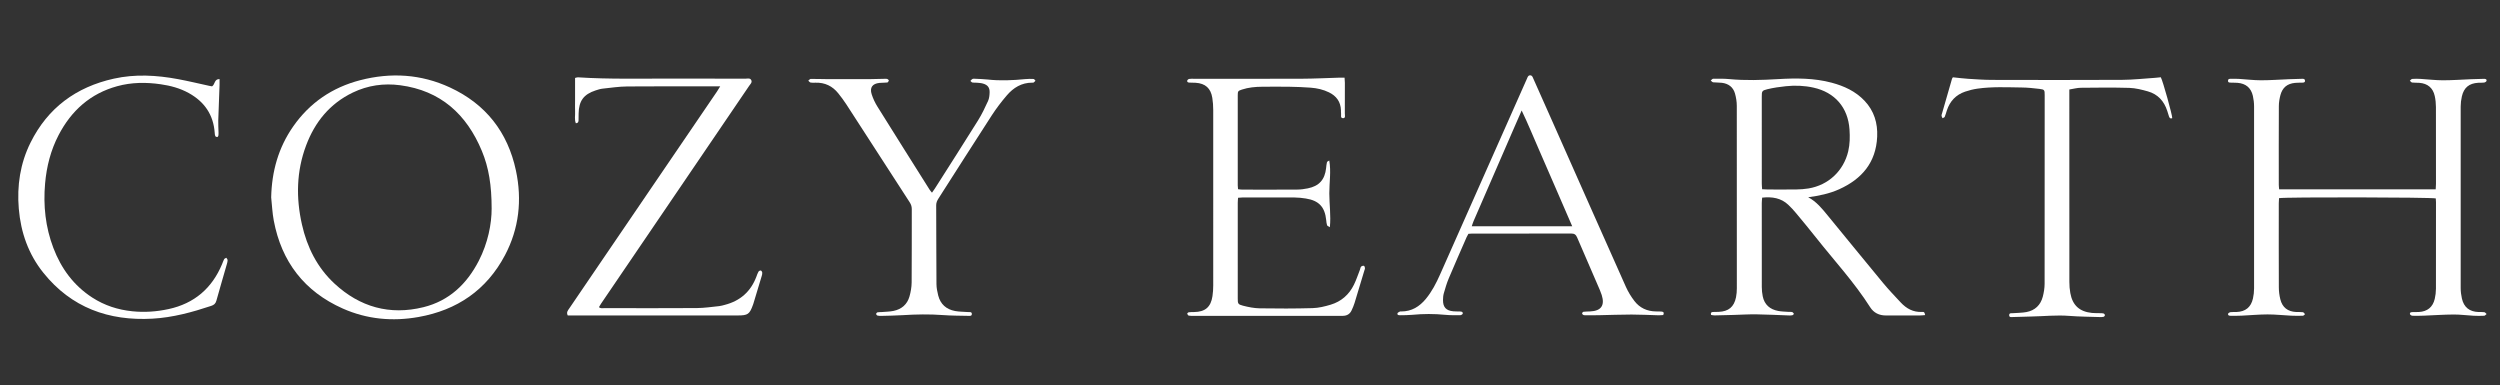
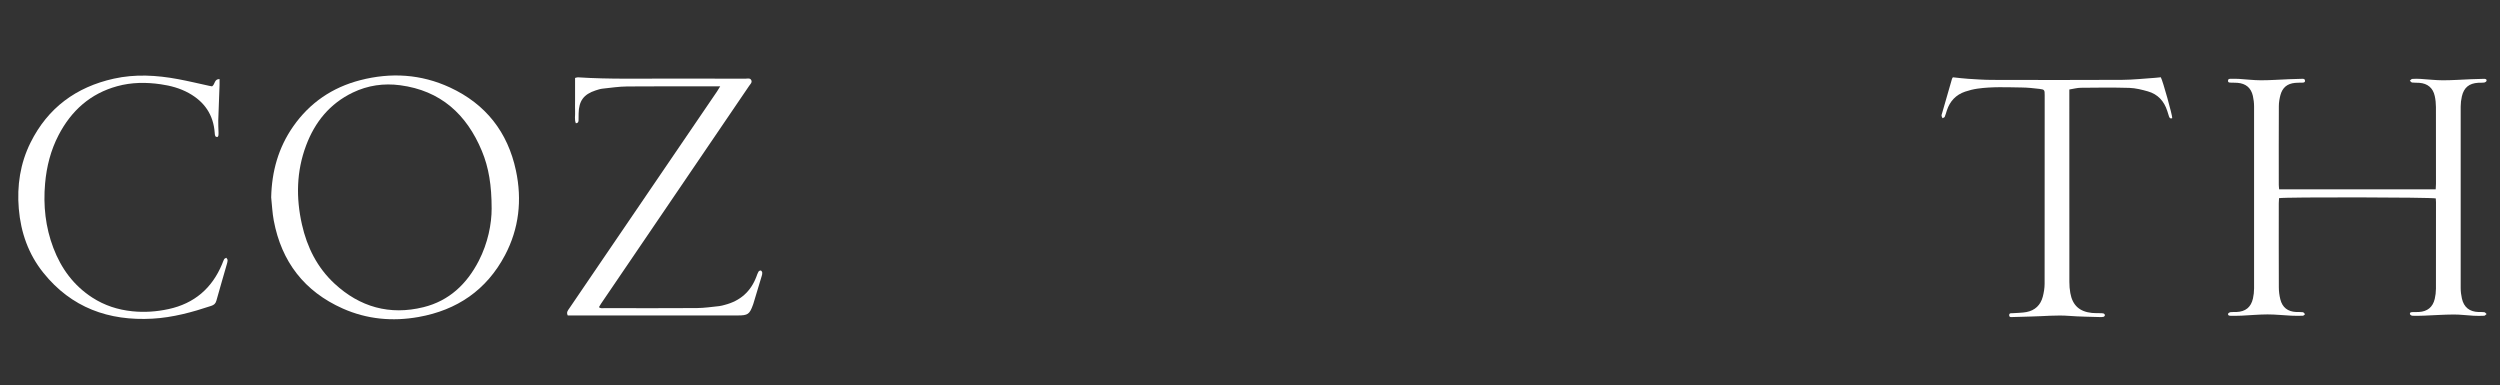
<svg xmlns="http://www.w3.org/2000/svg" id="Layer_1" viewBox="0 0 5140.79 792">
  <rect x="0" y="0" width="5140.79" height="792" fill="#333333" stroke="none" />
  <defs>
    <style>.cls-1{fill:#fff;}</style>
  </defs>
  <path class="cls-1" d="m4686.6,389.36h321.97c.22-4.11.56-7.67.56-11.23.03-52.66.12-105.33-.08-157.99-.03-7.6-.8-15.35-2.44-22.76-3.69-16.65-14.57-25.66-31.57-27.04-4.97-.4-10.03,0-14.96-.62-1.7-.22-3.15-2.46-4.71-3.78,1.63-1.28,3.18-3.52,4.89-3.66,5.63-.44,11.33-.37,16.97-.04,15.29.89,30.57,2.83,45.86,2.86,19.29.04,38.58-1.44,57.87-2.2,8.98-.35,17.97-.62,26.96-.79,2.79-.05,5.93.62,5.15,4.24-.32,1.48-3.07,3.15-4.91,3.42-3.92.58-7.98.18-11.97.41-18.87,1.11-29.59,9.77-33.84,28.14-1.56,6.76-2.4,13.84-2.41,20.78-.14,124.32-.14,248.65,0,372.97,0,7.27.88,14.69,2.5,21.78,4.14,18.08,15.59,27.11,34.13,27.77,4,.14,8.06-.26,11.97.35,1.73.27,3.17,2.44,4.73,3.75-1.65,1.24-3.26,3.46-4.97,3.54-7.31.36-14.66.36-21.97-.02-13.63-.71-27.26-2.6-40.87-2.52-20.3.12-40.58,1.58-60.88,2.35-7.98.3-15.99.48-23.96.22-1.77-.06-4.67-1.93-4.97-3.39-.76-3.69,2.54-4.04,5.25-4.14,4.33-.16,8.67.05,13-.19,17.54-.98,28.68-9.91,32.7-26.99,1.59-6.75,2.44-13.83,2.47-20.77.19-59.33.12-118.66.09-177.99,0-2.64-.28-5.28-.42-7.78-7.33-2.48-310.24-3.08-322.34-.57-.17,3.33-.51,6.91-.51,10.48-.03,57.66-.14,115.33.11,172.99.04,8.24,1.08,16.68,3.1,24.67,4.21,16.68,15.21,25.08,32.39,25.96,4.66.24,9.38-.2,13.97.41,1.63.22,2.96,2.62,4.43,4.03-1.43,1.12-2.82,3.16-4.28,3.21-7.98.26-15.99.29-23.97-.09-16.3-.77-32.59-2.62-48.88-2.6-17.63.02-35.25,1.75-52.88,2.55-7.65.35-15.31.33-22.97.29-2.71-.02-5.98-.61-5.21-4.23.3-1.44,3.22-3.01,5.11-3.27,3.93-.53,7.98-.12,11.98-.28,18.63-.71,29.89-9.67,34.01-27.86,1.53-6.76,2.29-13.84,2.29-20.78.13-124.66.14-249.32,0-373.97,0-7.27-.84-14.68-2.46-21.76-3.81-16.68-14.57-25.54-31.67-26.91-4.31-.35-8.66-.16-12.99-.38-2.89-.14-6.71.36-6.47-4.12.23-4.29,4.02-3.73,6.89-3.77,5.33-.08,10.67-.1,15.99.22,14.96.91,29.91,2.81,44.86,2.82,19.29.02,38.58-1.45,57.87-2.22,8.98-.36,17.97-.61,26.96-.82,2.75-.06,5.68.21,5.78,3.9.1,3.78-2.86,3.91-5.6,4-5,.16-10.02-.01-14.98.48-15.94,1.58-25.78,9.47-29.97,25.01-1.98,7.32-3.24,15.08-3.28,22.64-.27,53.99-.16,107.99-.12,161.99,0,2.91.45,5.83.74,9.28Z" />
-   <path class="cls-1" d="m3718.22,405.62c16.94,8.89,28.39,23.23,39.99,37.36,38.06,46.35,75.89,92.9,114.15,139.08,11.46,13.83,23.94,26.84,36.21,39.99,11.62,12.46,25.5,20.12,43.21,19.4,5.36-.22,5.38.25,6.95,6.46-3.39.26-6.6.71-9.82.72-23.66.06-47.32-.05-70.98.06-13.8.07-25.01-5.5-32.23-16.86-32.67-51.39-74-96-111.59-143.53-13.23-16.72-26.81-33.17-40.45-49.56-5.1-6.13-10.52-12.08-16.32-17.55-14.96-14.11-33.17-16.95-53.76-14.78-.3,3.96-.79,7.49-.8,11.03-.05,57.65-.09,115.3.05,172.95.02,6.28.64,12.67,1.89,18.82,3.53,17.37,14.9,27.06,31.88,30.22,6.83,1.27,13.89,1.35,20.85,1.89,2.65.21,5.44-.24,7.94.44,1.44.4,2.43,2.45,3.63,3.76-1.17.97-2.22,2.52-3.52,2.78-2.58.5-5.31.43-7.96.34-21.97-.76-43.92-1.96-65.89-2.25-15.63-.21-31.27.79-46.91,1.23-12.99.36-25.97.76-38.96.97-2.52.04-5.06-.67-7.25-.99-1.34-4.37.53-5.86,3.67-6.05,3.99-.24,8-.08,11.99-.26,20.28-.88,31.48-10.06,35.58-29.83,1.28-6.14,1.72-12.56,1.73-18.85.1-124.96.14-249.92-.09-374.88-.02-8.53-1.42-17.3-3.75-25.52-3.74-13.15-13.47-20.3-26.94-21.94-5.93-.72-12-.33-17.94-1.02-1.77-.21-3.32-2.39-4.96-3.66,1.62-1.27,3.24-3.63,4.87-3.65,10.98-.09,22.04-.35,32.95.69,33.6,3.19,67.14,2.04,100.74.06,37.01-2.17,73.96-2.31,110.19,7.39,25.49,6.82,48.9,17.52,67.43,37.05,19.76,20.82,27.36,45.98,26.06,74.14-2.43,52.86-31.43,86.75-77.88,107.8-20.2,9.16-41.72,13.52-63.99,16.55Zm-94.73-16.51c4.37.21,7.95.52,11.53.53,19.65.05,39.3.22,58.94-.07,8.29-.12,16.65-.7,24.82-2.05,41.06-6.78,72.25-36.18,81.77-76.51,3.49-14.76,3.6-29.72,2.61-44.7-2.99-45.11-29.96-76.36-74.13-86.15-18.71-4.15-37.66-4.84-56.61-2.88-12.86,1.32-25.76,3.19-38.31,6.22-11.02,2.66-11.33,4.15-11.34,15.36-.03,59.61-.02,119.22.02,178.84,0,3.56.42,7.11.7,11.42Z" />
  <path class="cls-1" d="m557.64,406.01c1.12-53.23,14.72-102.29,45.29-146.05,34.04-48.73,80.48-80.22,137.72-95.05,63.03-16.33,125.17-12.59,184.57,14.92,73.6,34.1,118.94,91.89,135.75,171.03,12.8,60.26,6.41,119.09-22.55,173.9-37.9,71.72-98.66,113.07-177.95,127.12-53.4,9.47-105.89,4.7-155.68-17.46-78.93-35.12-125.88-96.16-141.84-180.86-2.95-15.63-3.6-31.7-5.31-47.56Zm453.33,22.72c-.05-47.39-5.75-83.83-20.13-118.39-31.36-75.4-84.84-124.07-167.96-135.06-33.72-4.46-66.55.18-97.44,15.05-47.26,22.76-77.92,60.56-96.04,108.89-19.9,53.07-20.88,107.47-8.53,162.31,10.56,46.93,31.38,88.65,66.95,121.62,52.19,48.36,113.66,65.62,182.95,48.51,52.75-13.03,89.15-47.63,113.65-95.14,19.01-36.87,26.64-76.5,26.55-107.78Z" />
-   <path class="cls-1" d="m2764.86,159.75c.28,4.58.61,7.52.62,10.47.05,20.99.13,41.99-.08,62.98-.04,3.56,2.03,9.76-3.52,9.83-6.37.08-3.6-6.45-4.24-10.27-.33-1.95-.13-3.99-.19-5.99-.59-17.43-9.35-29.44-24.73-36.9-11.84-5.75-24.54-8.62-37.55-9.58-14.27-1.06-28.59-1.64-42.89-1.87-18.99-.31-37.99-.19-56.98-.03-14.03.11-27.97,1.33-41.4,5.77-8.22,2.72-8.68,3.38-8.68,12.12-.04,61.65-.02,123.29,0,184.94,0,2.3.33,4.6.58,7.85,2.94.31,5.79.86,8.64.87,37.65.05,75.31.16,112.96-.09,7.27-.05,14.65-1.03,21.79-2.48,23.41-4.75,35.08-17.86,37.72-41.58.44-3.97.69-8,1.68-11.84.42-1.65,2.49-2.88,4.86-3.87,3.88,22.8.04,45.17.05,67.53,0,22.55,3.53,45.07,1.16,69.57-2.78-1.82-5.31-2.56-5.77-3.96-1.12-3.43-1.44-7.15-1.81-10.78-2.73-26.83-15.02-40.01-41.85-44.22-7.54-1.18-15.22-2.04-22.84-2.08-35.65-.22-71.31-.12-106.96-.08-2.92,0-5.85.38-9.55.64-.25,3.67-.65,6.89-.65,10.11-.04,65.64-.04,131.29-.02,196.93,0,10.57.36,12.19,10.72,14.86,11.19,2.88,22.85,5.24,34.35,5.42,36.3.58,72.64.62,108.93-.41,12.44-.35,25.08-3.47,37.11-7.08,21.79-6.53,37.87-20.75,47.86-41.17,4.81-9.83,8.23-20.34,12.24-30.55.85-2.16.98-4.87,2.41-6.46,1.2-1.34,3.91-2.12,5.73-1.83,1.03.17,2.07,2.95,2.28,4.66.19,1.53-.71,3.2-1.19,4.8-6.71,22.33-13.34,44.68-20.21,66.95-1.66,5.38-3.89,10.64-6.33,15.73-3.3,6.9-9.09,10.44-16.73,10.78-3.33.15-6.66.14-9.99.14-98.97,0-197.93,0-296.9-.01-3.66,0-7.38.11-10.94-.54-1.34-.25-2.78-2.39-3.24-3.94-.2-.67,1.89-2.78,3.11-2.95,3.6-.5,7.3-.42,10.96-.47,22.85-.3,34.53-10.2,37.86-32.73,1.07-7.22,1.55-14.58,1.56-21.88.09-120.29.1-240.59-.01-360.88,0-8.29-.59-16.67-1.87-24.86-3.09-19.85-14.37-29.83-34.35-31.1-4.32-.28-8.66-.16-12.98-.37-2.53-.12-5.01-1.11-4.29-4.1.34-1.43,2.44-3.15,3.98-3.42,3.24-.57,6.63-.33,9.96-.33,73.97-.01,147.95.18,221.92-.11,24.97-.1,49.93-1.4,74.89-2.11,3.91-.11,7.82-.02,12.83-.02Z" />
  <path class="cls-1" d="m1480.96,177.58c-5.6,0-8.87,0-12.15,0-59.66,0-119.32-.33-178.97.21-16.91.15-33.81,2.67-50.67,4.49-4.91.53-9.76,2.13-14.5,3.68-24.44,7.97-34.37,21.55-34.83,47.39-.08,4.66.02,9.33-.16,13.99-.12,3.12-.9,5.97-5.57,6.12-3.12-7.6-1.18-15.57-1.52-23.29-.33-7.65-.07-15.33-.07-22.99v-46.9c2.74-.63,4.32-1.4,5.85-1.3,64.58,4.22,129.24,2.38,193.87,2.64,50.32.21,100.65,0,150.97.11,4.1,0,9.39-1.77,11.7,3.18,2.18,4.68-2,8.08-4.34,11.53-101.53,149.37-203.11,298.7-304.67,448.05-1.48,2.17-2.72,4.5-4.25,7.04,3.61,3.39,7.77,2.06,11.47,2.06,63.32.09,126.65.33,189.97-.12,15.25-.11,30.49-2.44,45.7-3.99,3.95-.4,7.82-1.63,11.69-2.62,31.69-8.15,53.45-27.4,64.96-58.12,1.28-3.43,2.42-6.97,4.25-10.1.8-1.36,3.37-2.73,4.75-2.41,1.31.3,2.78,2.71,2.98,4.34.27,2.21-.37,4.62-1.03,6.83-5.72,19.15-11.52,38.27-17.31,57.4-.19.64-.45,1.25-.67,1.88-7.02,19.51-10.54,21.99-31.28,21.99-112.31,0-224.63,0-336.94,0-4.27,0-8.55,0-12.72,0-3.33-6.48.37-10.37,3.06-14.35,13.63-20.15,27.35-40.24,41.04-60.34,87.61-128.61,175.23-257.21,262.82-385.83,1.83-2.69,3.43-5.53,6.55-10.56Z" />
-   <path class="cls-1" d="m3019.52,480.8c-1.44,2.65-2.7,4.61-3.62,6.71-12.39,28.4-24.95,56.73-36.95,85.29-4.11,9.78-7.06,20.09-10.02,30.31-1.27,4.4-1.61,9.19-1.66,13.82-.15,14.84,6.48,21.95,21.46,23.22,4.64.39,9.32.21,13.98.4,2.85.12,5.87.92,5.12,4.41-.31,1.41-3.3,3.17-5.08,3.18-10.32.05-20.7.24-30.95-.77-22.65-2.24-45.21-2.17-67.84,0-8.27.79-16.63.73-24.96.86-2.6.04-6.07-.08-5.36-3.92.28-1.49,3.07-2.64,4.88-3.66.78-.44,1.96-.21,2.96-.21,21.35.05,37.48-10.03,50.61-25.98,12.41-15.08,21.23-32.26,29.09-49.95,54.77-123.31,109.45-246.67,164.17-370.01,4.86-10.96,9.69-21.94,14.61-32.88,1.33-2.95,2.13-6.7,6.4-6.74,4.27-.04,5.22,3.65,6.54,6.61,13.99,31.34,27.93,62.7,41.86,94.07,49.48,111.44,98.85,222.93,148.58,334.26,4.57,10.24,10.62,20.07,17.42,29,10.91,14.3,26.09,21.32,44.22,21.57,4,.06,8.01-.04,11.99.32,3.77.34,5.32,2.42,3.16,7.1-3.13.16-6.72.59-10.29.5-18.31-.47-36.62-1.54-54.93-1.52-22.64.02-45.27.94-67.91,1.39-8.33.17-16.66.14-24.99.14-1.99,0-4.12.15-5.93-.5-1.23-.44-2.76-2.14-2.77-3.28,0-1.19,1.56-3.28,2.63-3.41,4.61-.57,9.28-.56,13.93-.76,22.46-.97,30.55-12.22,23.78-33.66-2.2-6.96-5.32-13.65-8.22-20.37-14.14-32.72-28.45-65.37-42.42-98.17-2.42-5.67-5.57-7.97-11.89-7.95-68.32.2-136.64.13-204.97.15-1.99,0-3.97.25-6.64.43Zm213.43-15.56c-12.09-27.92-23.44-54.14-34.81-80.35-11.27-25.98-22.45-52-33.88-77.91-11.44-25.93-22.01-52.27-35.24-79.76-6.32,14.46-11.67,26.62-16.96,38.8-27.36,62.94-54.71,125.88-82.02,188.84-1.35,3.12-2.27,6.43-3.65,10.37h206.55Z" />
-   <path class="cls-1" d="m1916.47,396.19c2.27-3.25,4.23-5.83,5.97-8.57,29.67-46.67,59.54-93.22,88.8-140.15,7.89-12.65,14.32-26.28,20.52-39.87,2.4-5.25,3.01-11.6,3.21-17.49.34-9.97-3.96-15.48-13.61-18.26-4.1-1.18-8.5-1.37-12.79-1.77-2.98-.28-6.07.21-8.96-.38-1.56-.31-2.82-2.15-4.21-3.3,1.49-1.42,2.76-3.35,4.53-4.11,1.71-.73,3.94-.38,5.93-.28,8.31.43,16.66.56,24.92,1.49,25.97,2.93,51.85,1.72,77.75-.84,5.61-.55,11.32-.54,16.95-.23,1.32.07,2.52,2.39,3.78,3.67-1.28,1.25-2.45,2.66-3.9,3.66-.7.48-1.94.24-2.94.24-21.66-.04-38.49,10.32-51.94,25.99-11.25,13.1-21.82,26.97-31.22,41.45-36.81,56.74-73.02,113.86-109.5,170.81-2.74,4.28-4.69,8.49-4.66,13.87.26,53.98.16,107.96.56,161.94.06,7.88,1.65,15.91,3.6,23.59,4.57,17.95,16.72,28.54,34.64,31.89,8.76,1.64,17.86,1.44,26.8,2.17,3.08.25,7.68-1.03,7.73,3.84.06,4.91-4.61,4-7.65,3.94-17.31-.36-34.66-.33-51.91-1.61-27.66-2.07-55.23-1.51-82.85.2-14.62.91-29.28,1.08-43.92,1.48-2.64.07-5.39-.01-7.91-.71-1.15-.32-2.62-2.32-2.55-3.48.07-1.16,1.73-2.94,2.94-3.18,2.9-.57,5.96-.29,8.94-.54,7.94-.67,16.02-.74,23.79-2.33,16.7-3.41,28.33-13.45,32.94-29.96,2.57-9.21,4.3-18.97,4.38-28.49.42-50.31.15-100.63.28-150.95.01-5.27-1.47-9.6-4.3-13.96-43.47-67.11-86.8-134.31-130.3-201.4-5.06-7.81-10.68-15.3-16.49-22.58-11.99-15.03-27.66-22.54-47.04-21.96-3.33.1-6.75.37-9.96-.29-1.77-.36-3.18-2.49-4.76-3.83,1.67-1.26,3.32-3.59,5-3.61,10.98-.14,21.97.37,32.96.4,29.62.09,59.25.1,88.87.01,10.32-.03,20.64-.47,30.97-.67,1.66-.03,3.5-.21,4.92.43,1.28.57,3.13,2.41,2.93,3.24-.38,1.55-1.96,3.79-3.25,3.95-5.27.62-10.66.25-15.95.8-14.53,1.52-20.48,9.55-16.08,23.32,2.81,8.79,6.86,17.42,11.74,25.26,35.59,57.12,71.52,114.03,107.38,170.97,1.21,1.92,2.82,3.59,4.9,6.2Z" />
  <path class="cls-1" d="m4255.19,184.07c0,5.52,0,9.15,0,12.78,0,127.62-.03,255.25.08,382.87,0,7.62.6,15.34,1.94,22.83,4.52,25.28,18.84,38.33,44.52,40.95,5.62.57,11.32.31,16.97.49,2.32.07,4.76-.07,6.91.62,1.23.39,2.72,2.23,2.75,3.44.02,1.16-1.52,3.1-2.69,3.39-2.53.63-5.28.62-7.92.54-20.97-.7-41.99-.76-62.88-2.42-26.05-2.06-51.91.8-77.86,1.29-12.65.24-25.29.86-37.93,1.07-3.01.05-7.63,1.19-7.57-3.91.06-4.94,4.57-3.73,7.66-3.99,9.26-.77,18.69-.6,27.78-2.31,17.67-3.32,29.15-14.38,33.68-31.68,2.25-8.61,3.71-17.71,3.73-26.59.23-129.29.17-258.58.15-387.87,0-10.61-.34-11.48-10.76-12.77-12.2-1.51-24.52-2.72-36.8-2.88-30.29-.38-60.66-1.92-90.81,2.4-8.52,1.22-17.02,3.36-25.17,6.12-18.93,6.42-31.35,19.58-37.58,38.57-1.45,4.43-2.6,8.99-4.43,13.25-.58,1.34-2.94,1.91-4.48,2.84-.73-1.67-1.87-3.3-2.08-5.03-.19-1.55.58-3.25,1.04-4.85,6.8-23.68,13.61-47.36,20.46-71.02.27-.92.97-1.72,1.86-3.25,10.26,1.05,20.75,2.44,31.29,3.11,16.28,1.04,32.58,2.2,48.88,2.24,89.3.21,178.61.4,267.91-.1,22.92-.13,45.83-2.73,68.74-4.24,3.63-.24,7.25-.72,10.75-1.08,4.21,7.59,23.86,78.04,23.51,84.08-3.8,1.85-5.58-.46-6.68-3.52-1.36-3.75-2.37-7.63-3.6-11.43-6.5-20.08-19.34-34.3-39.8-40.09-12.42-3.51-25.33-6.8-38.11-7.19-33.28-1.01-66.61-.58-99.91-.23-7.5.08-14.97,2.19-23.54,3.54Z" />
  <path class="cls-1" d="m436.07,177.57c6.58-4.33,4.14-15.06,15.42-14.99,0,4.26.12,8.1-.02,11.92-.87,24.29-1.94,48.58-2.65,72.88-.24,8.31.39,16.65.54,24.98.04,2.32.07,4.7-.39,6.95-.21,1.03-1.69,2.61-2.46,2.54-1.4-.13-3.41-1.01-3.88-2.13-.87-2.07-.96-4.51-1.13-6.82-2.65-37.05-21.22-63.73-53.27-81.51-18.01-9.99-37.58-15.21-57.85-18.13-29.99-4.32-59.83-4.1-89.21,3.95-55.43,15.19-94.52,50.31-120.67,100.59-16.2,31.14-24.69,64.54-27.76,99.45-4.01,45.49.72,89.86,17.01,132.65,16.08,42.24,41.72,77.2,80.07,102.03,25.1,16.25,52.69,25.14,82.4,28.17,25.13,2.56,49.94.79,74.47-4.54,52.82-11.46,89.24-42.7,109.99-92.45,1.41-3.38,2.47-6.95,4.24-10.12.77-1.38,2.92-2,4.44-2.96.94,1.6,2.59,3.17,2.65,4.81.1,2.59-.66,5.27-1.39,7.82-7.24,25.3-14.69,50.54-21.73,75.89-1.63,5.86-4.94,8.57-10.55,10.44-39.32,13.1-79.21,23.96-120.73,26.29-90.02,5.04-166.9-22.59-224.51-94.43-30.66-38.24-46.32-82.76-50.44-131.49-4.02-47.51,2.84-93.26,24.09-136.05,35.55-71.58,93.83-114.37,171.31-131.57,44.01-9.77,88.12-7.18,132.02.98,21.6,4.01,42.98,9.21,64.46,13.86,1.92.42,3.87.69,5.5.98Z" />
</svg>